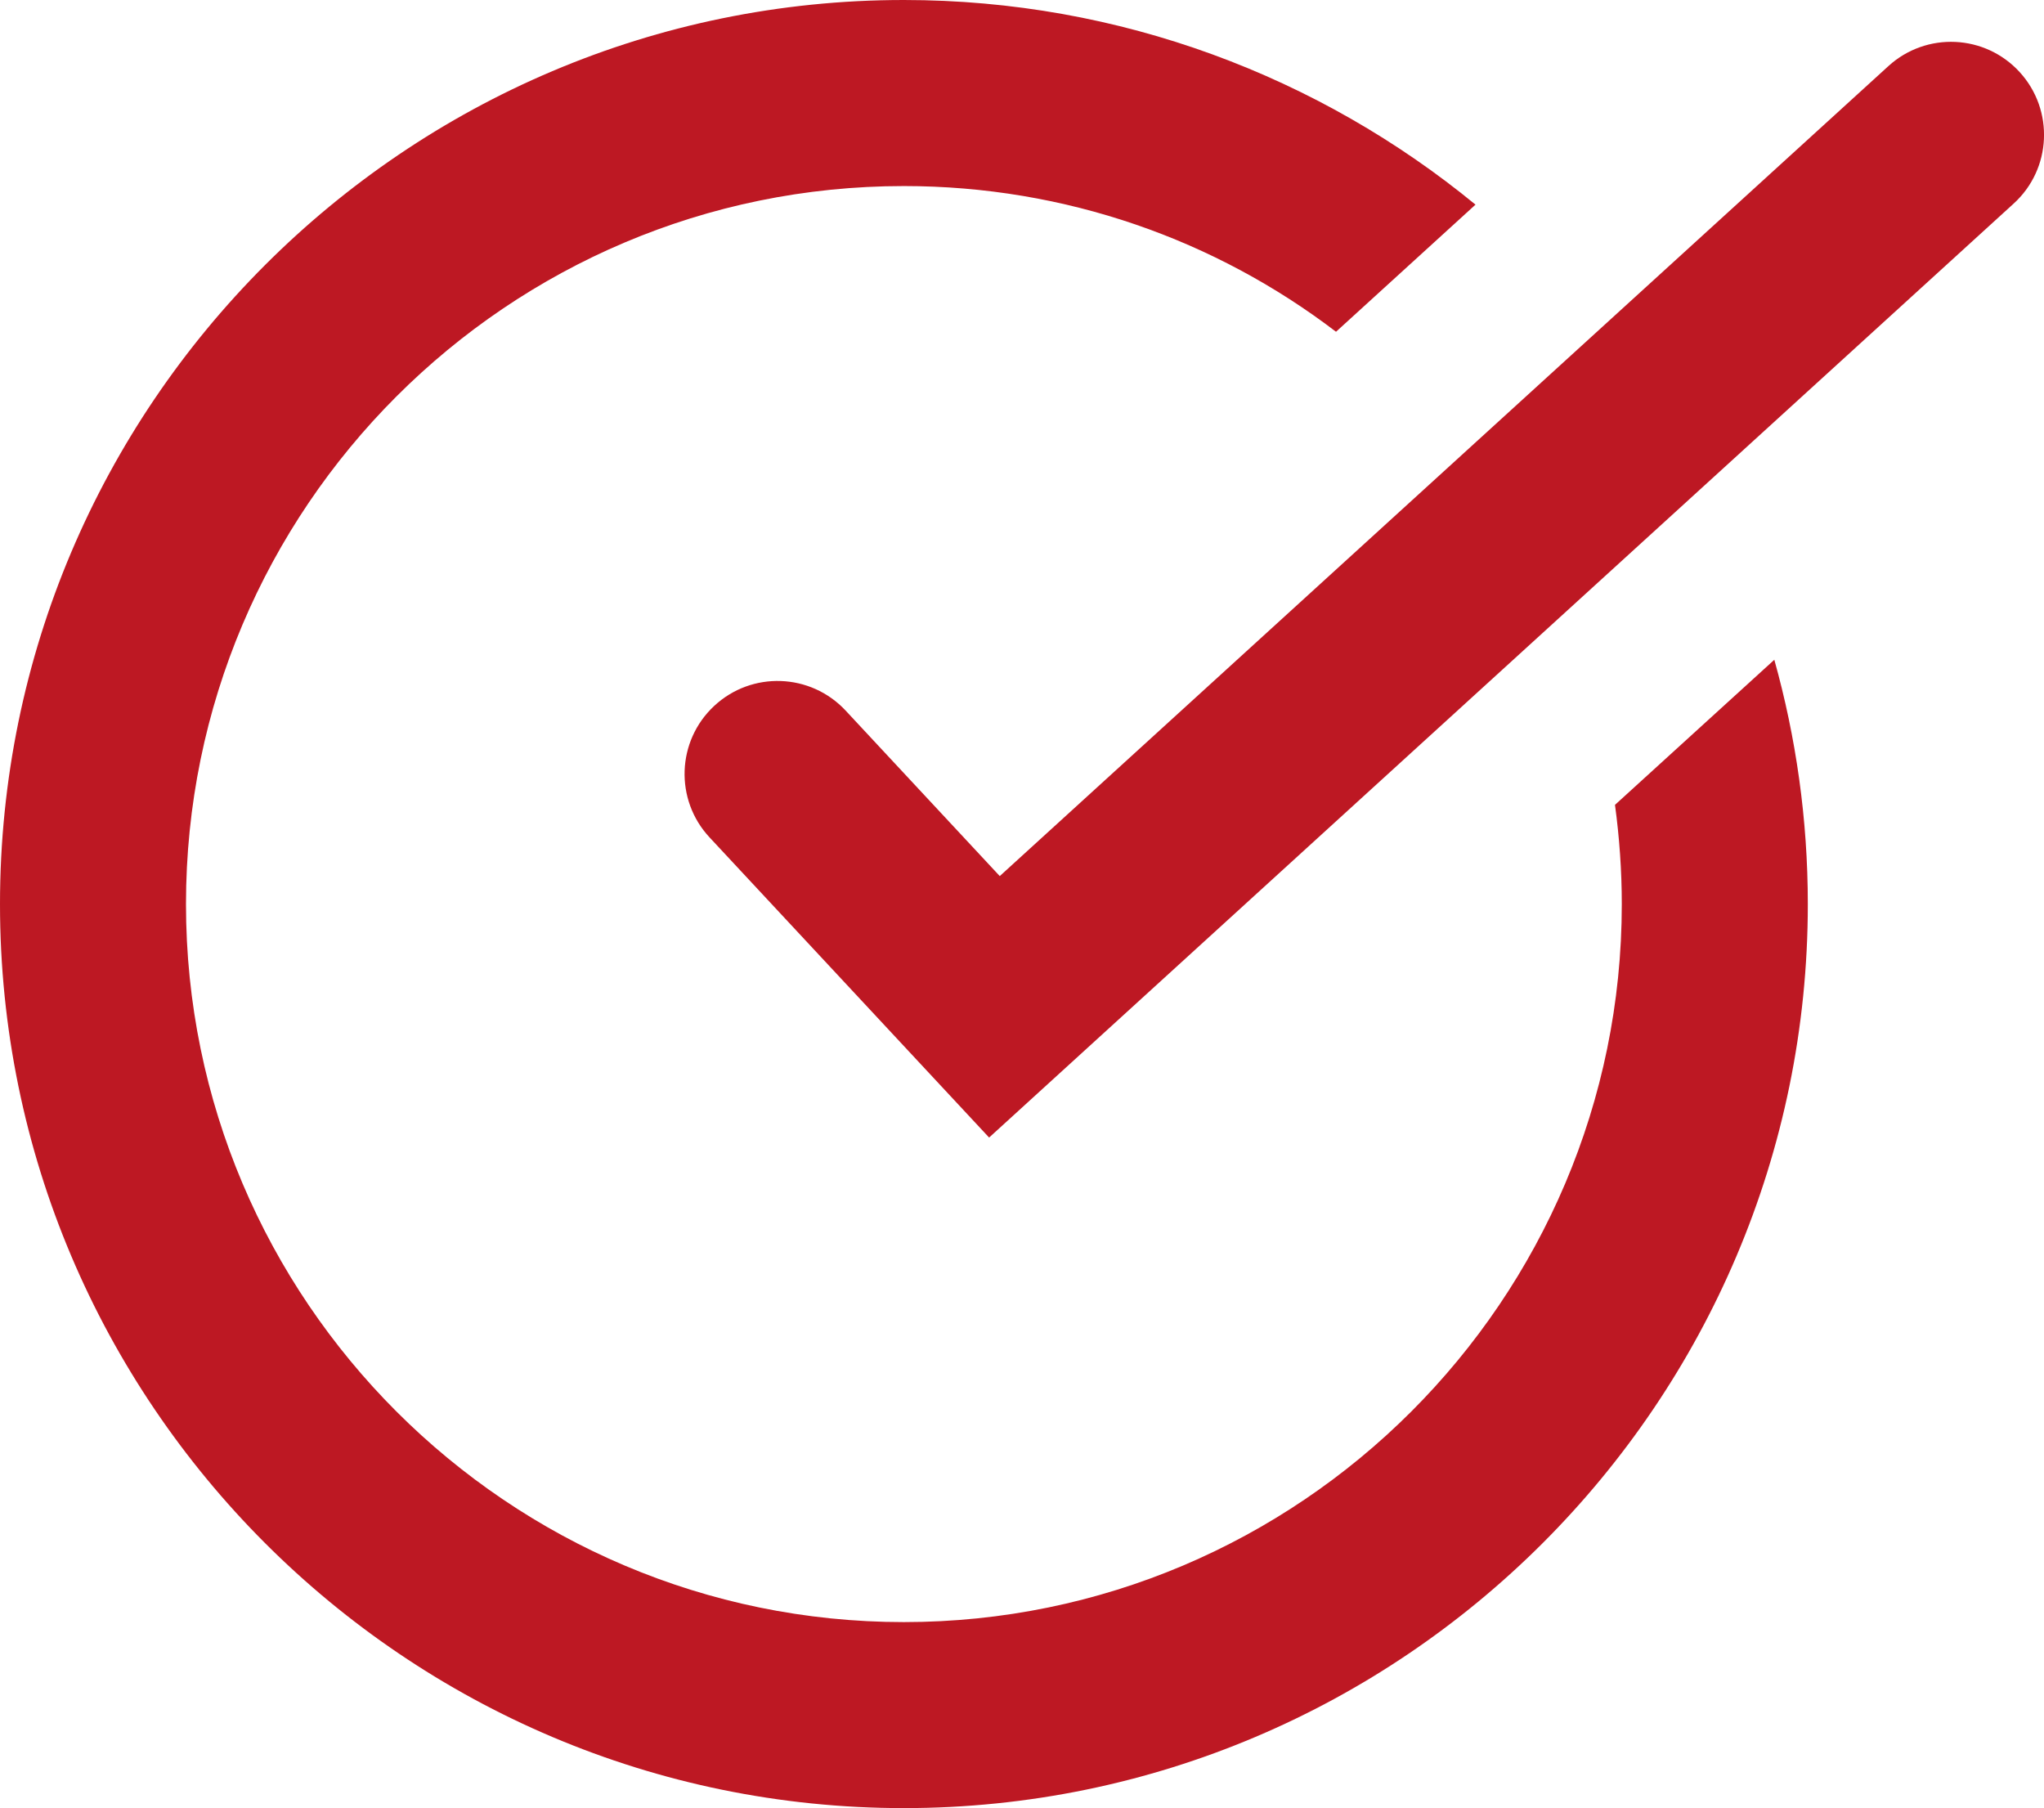
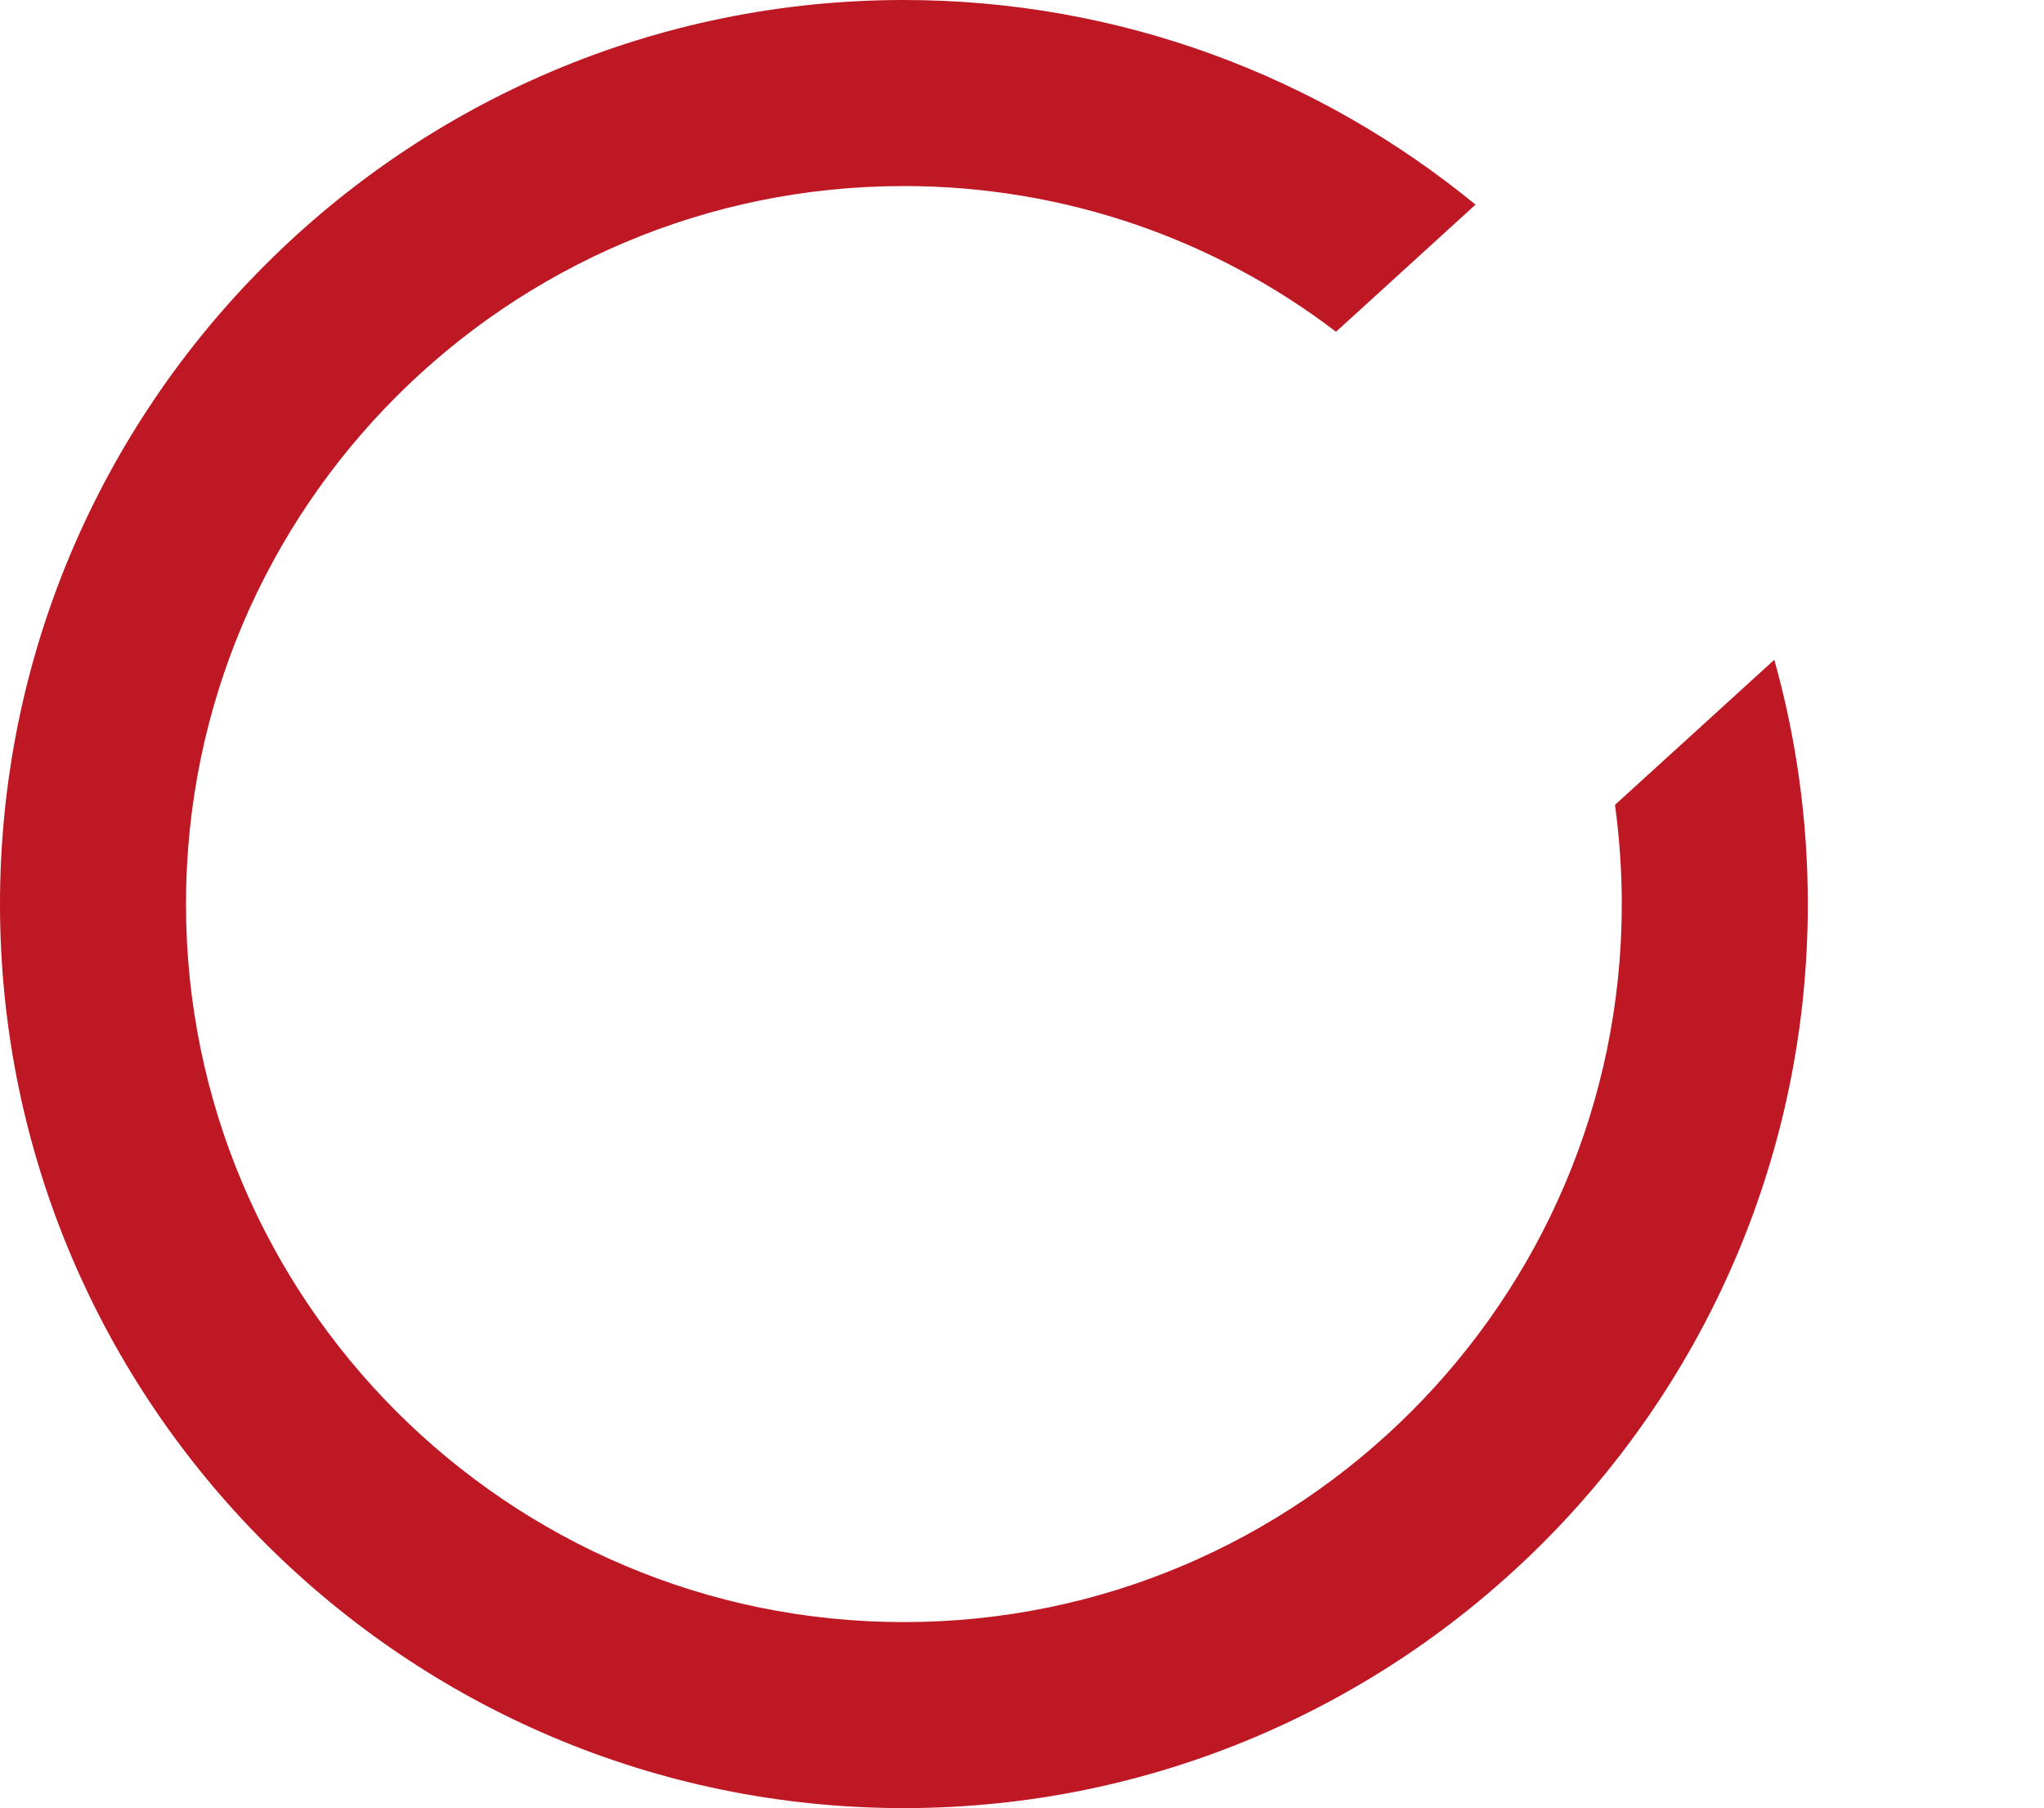
<svg xmlns="http://www.w3.org/2000/svg" id="Layer_2" viewBox="0 0 43.566 38.532">
  <defs>
    <style>.cls-1{fill:#bd1823;}</style>
  </defs>
  <g id="Layer_1-2">
    <path class="cls-1" d="M37.818,14.06l-3.396,3.092c.093.687.145,1.401.145,2.115,0,8.443-6.871,15.301-15.302,15.301S3.964,27.71,3.964,19.267,10.822,3.965,19.265,3.965c3.449,0,6.647,1.149,9.211,3.105l2.973-2.709C28.132,1.639,23.877,0,19.265,0,8.641,0,0,8.642,0,19.267s8.641,19.265,19.265,19.265,19.267-8.641,19.267-19.265c0-1.811-.252-3.555-.714-5.207" />
-     <path class="cls-1" d="M21.082,24.242l-5.959-6.397c-.746-.801-.702-2.055.099-2.801.8-.746,2.053-.703,2.802.099l3.285,3.527L40.249,1.409c.809-.738,2.062-.68,2.8.129s.68,2.064-.129,2.8l-21.838,19.904Z" />
  </g>
</svg>